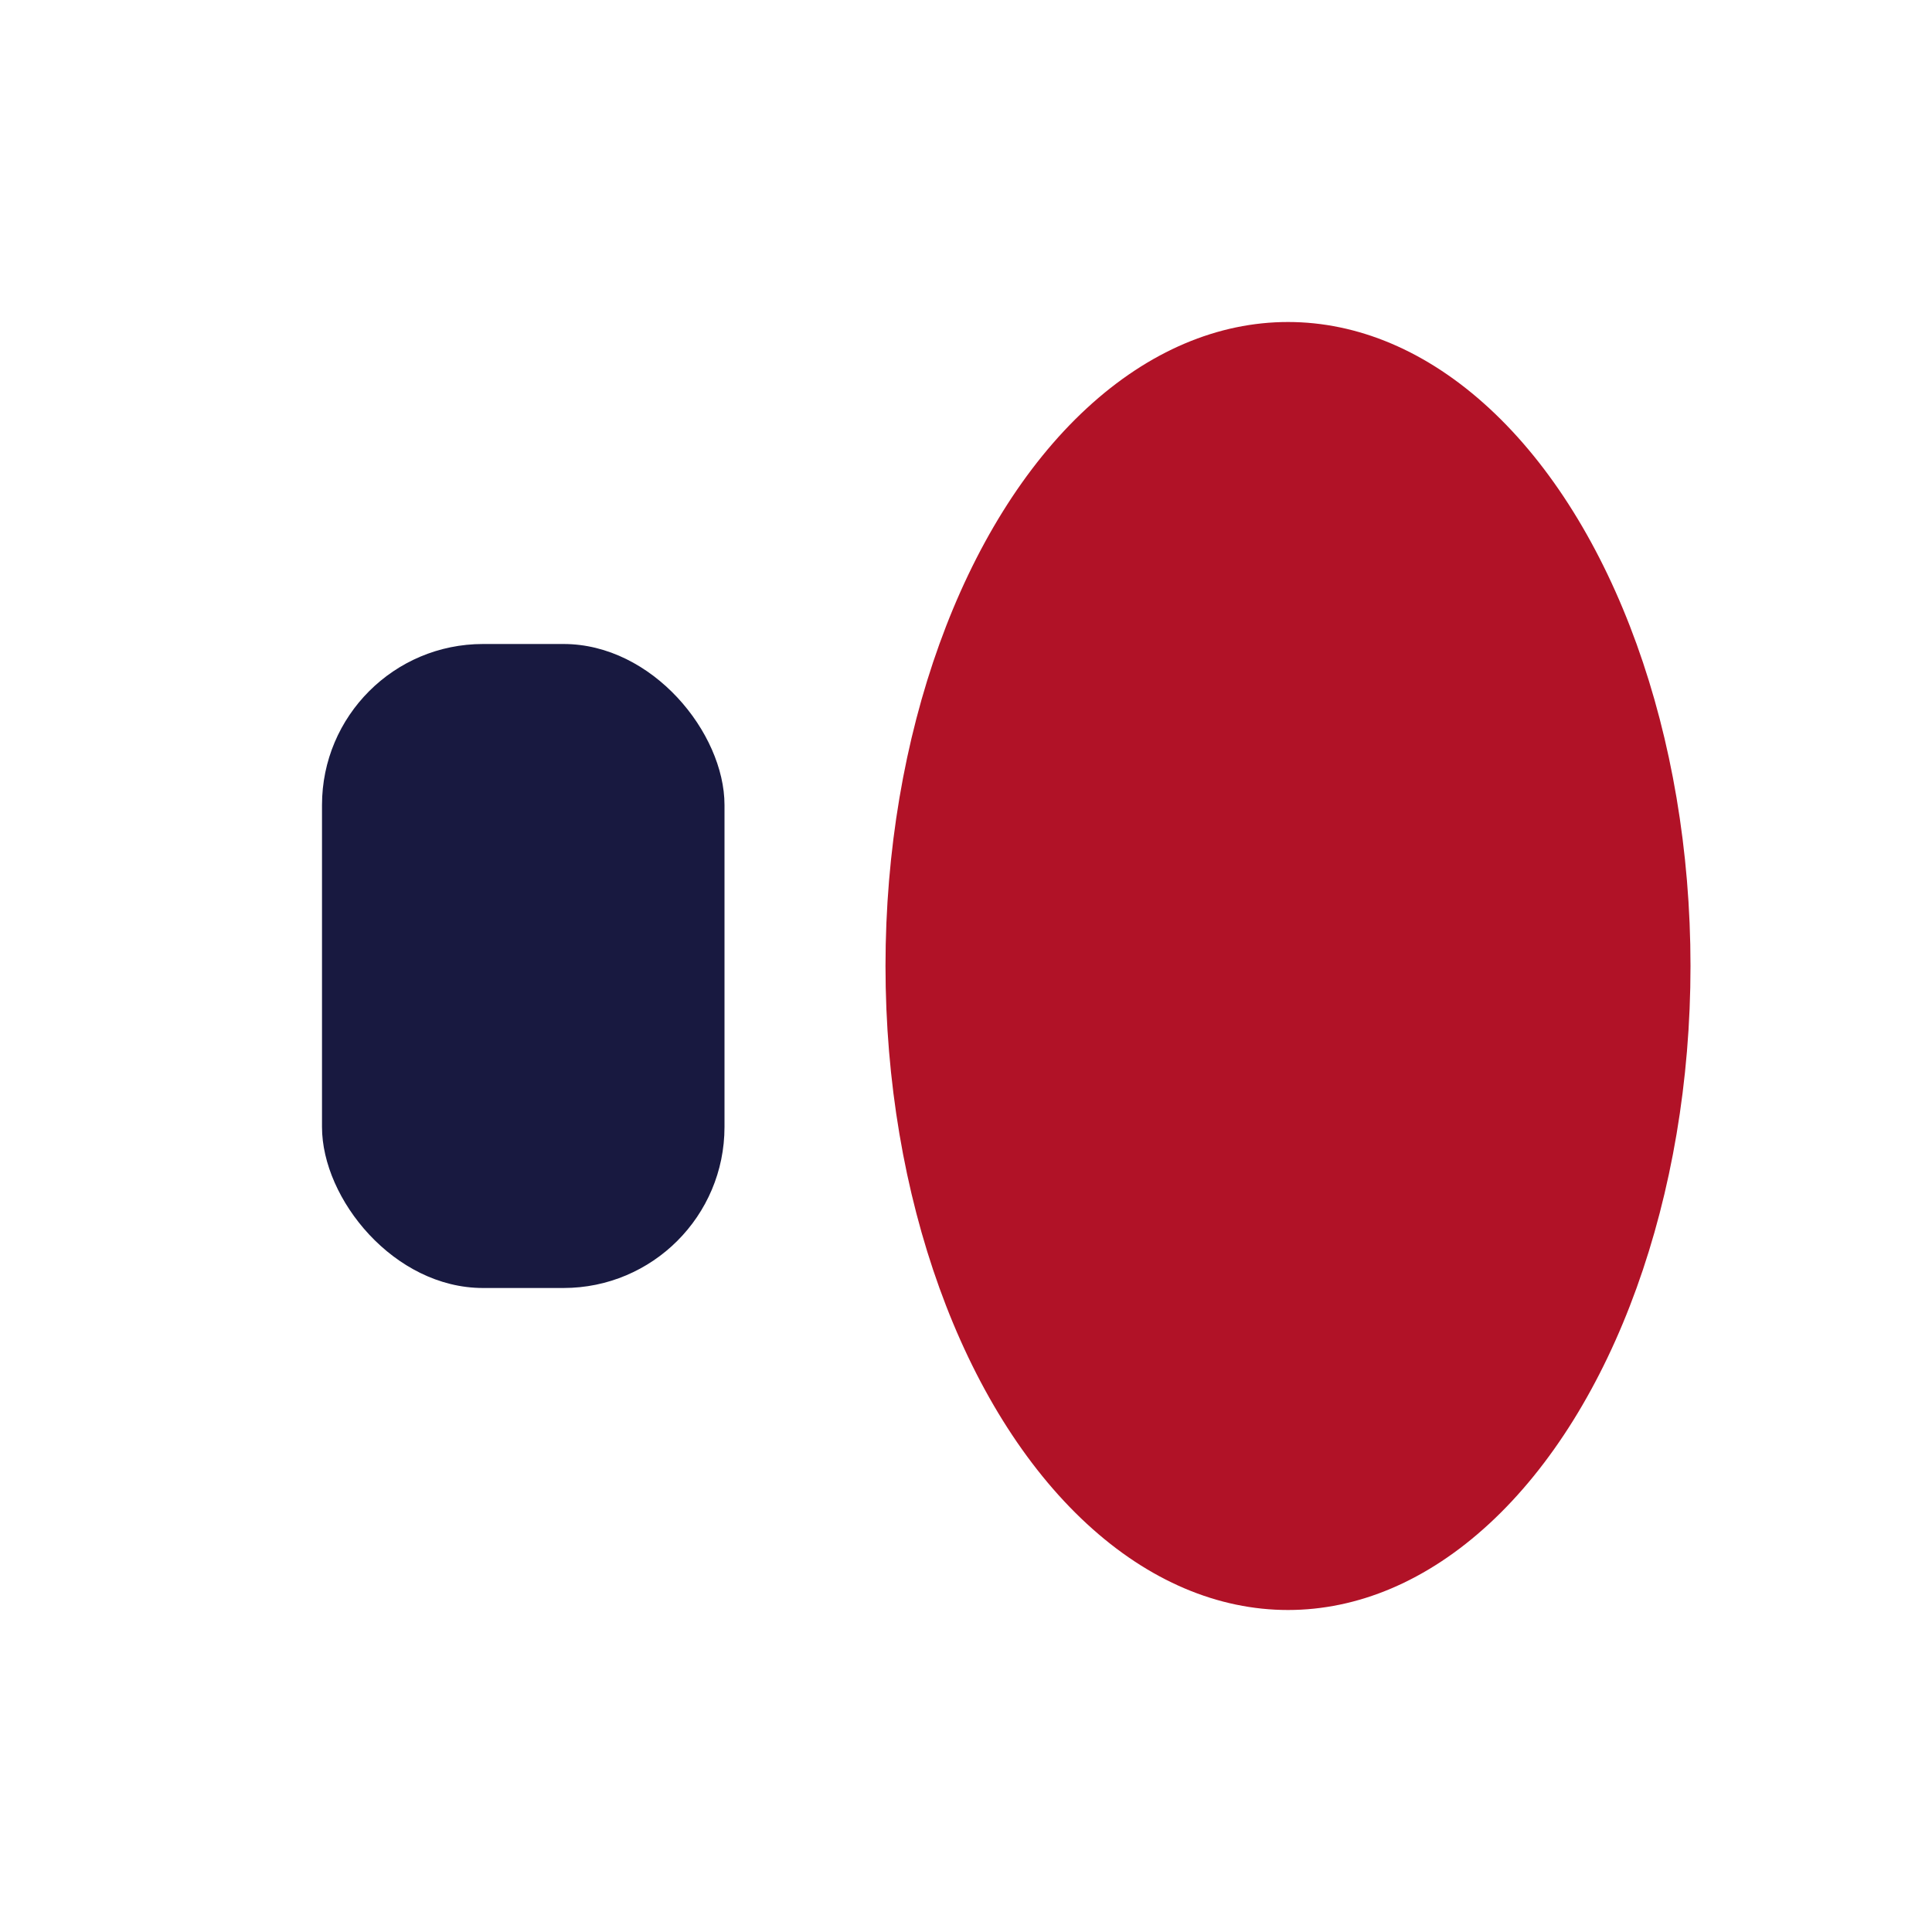
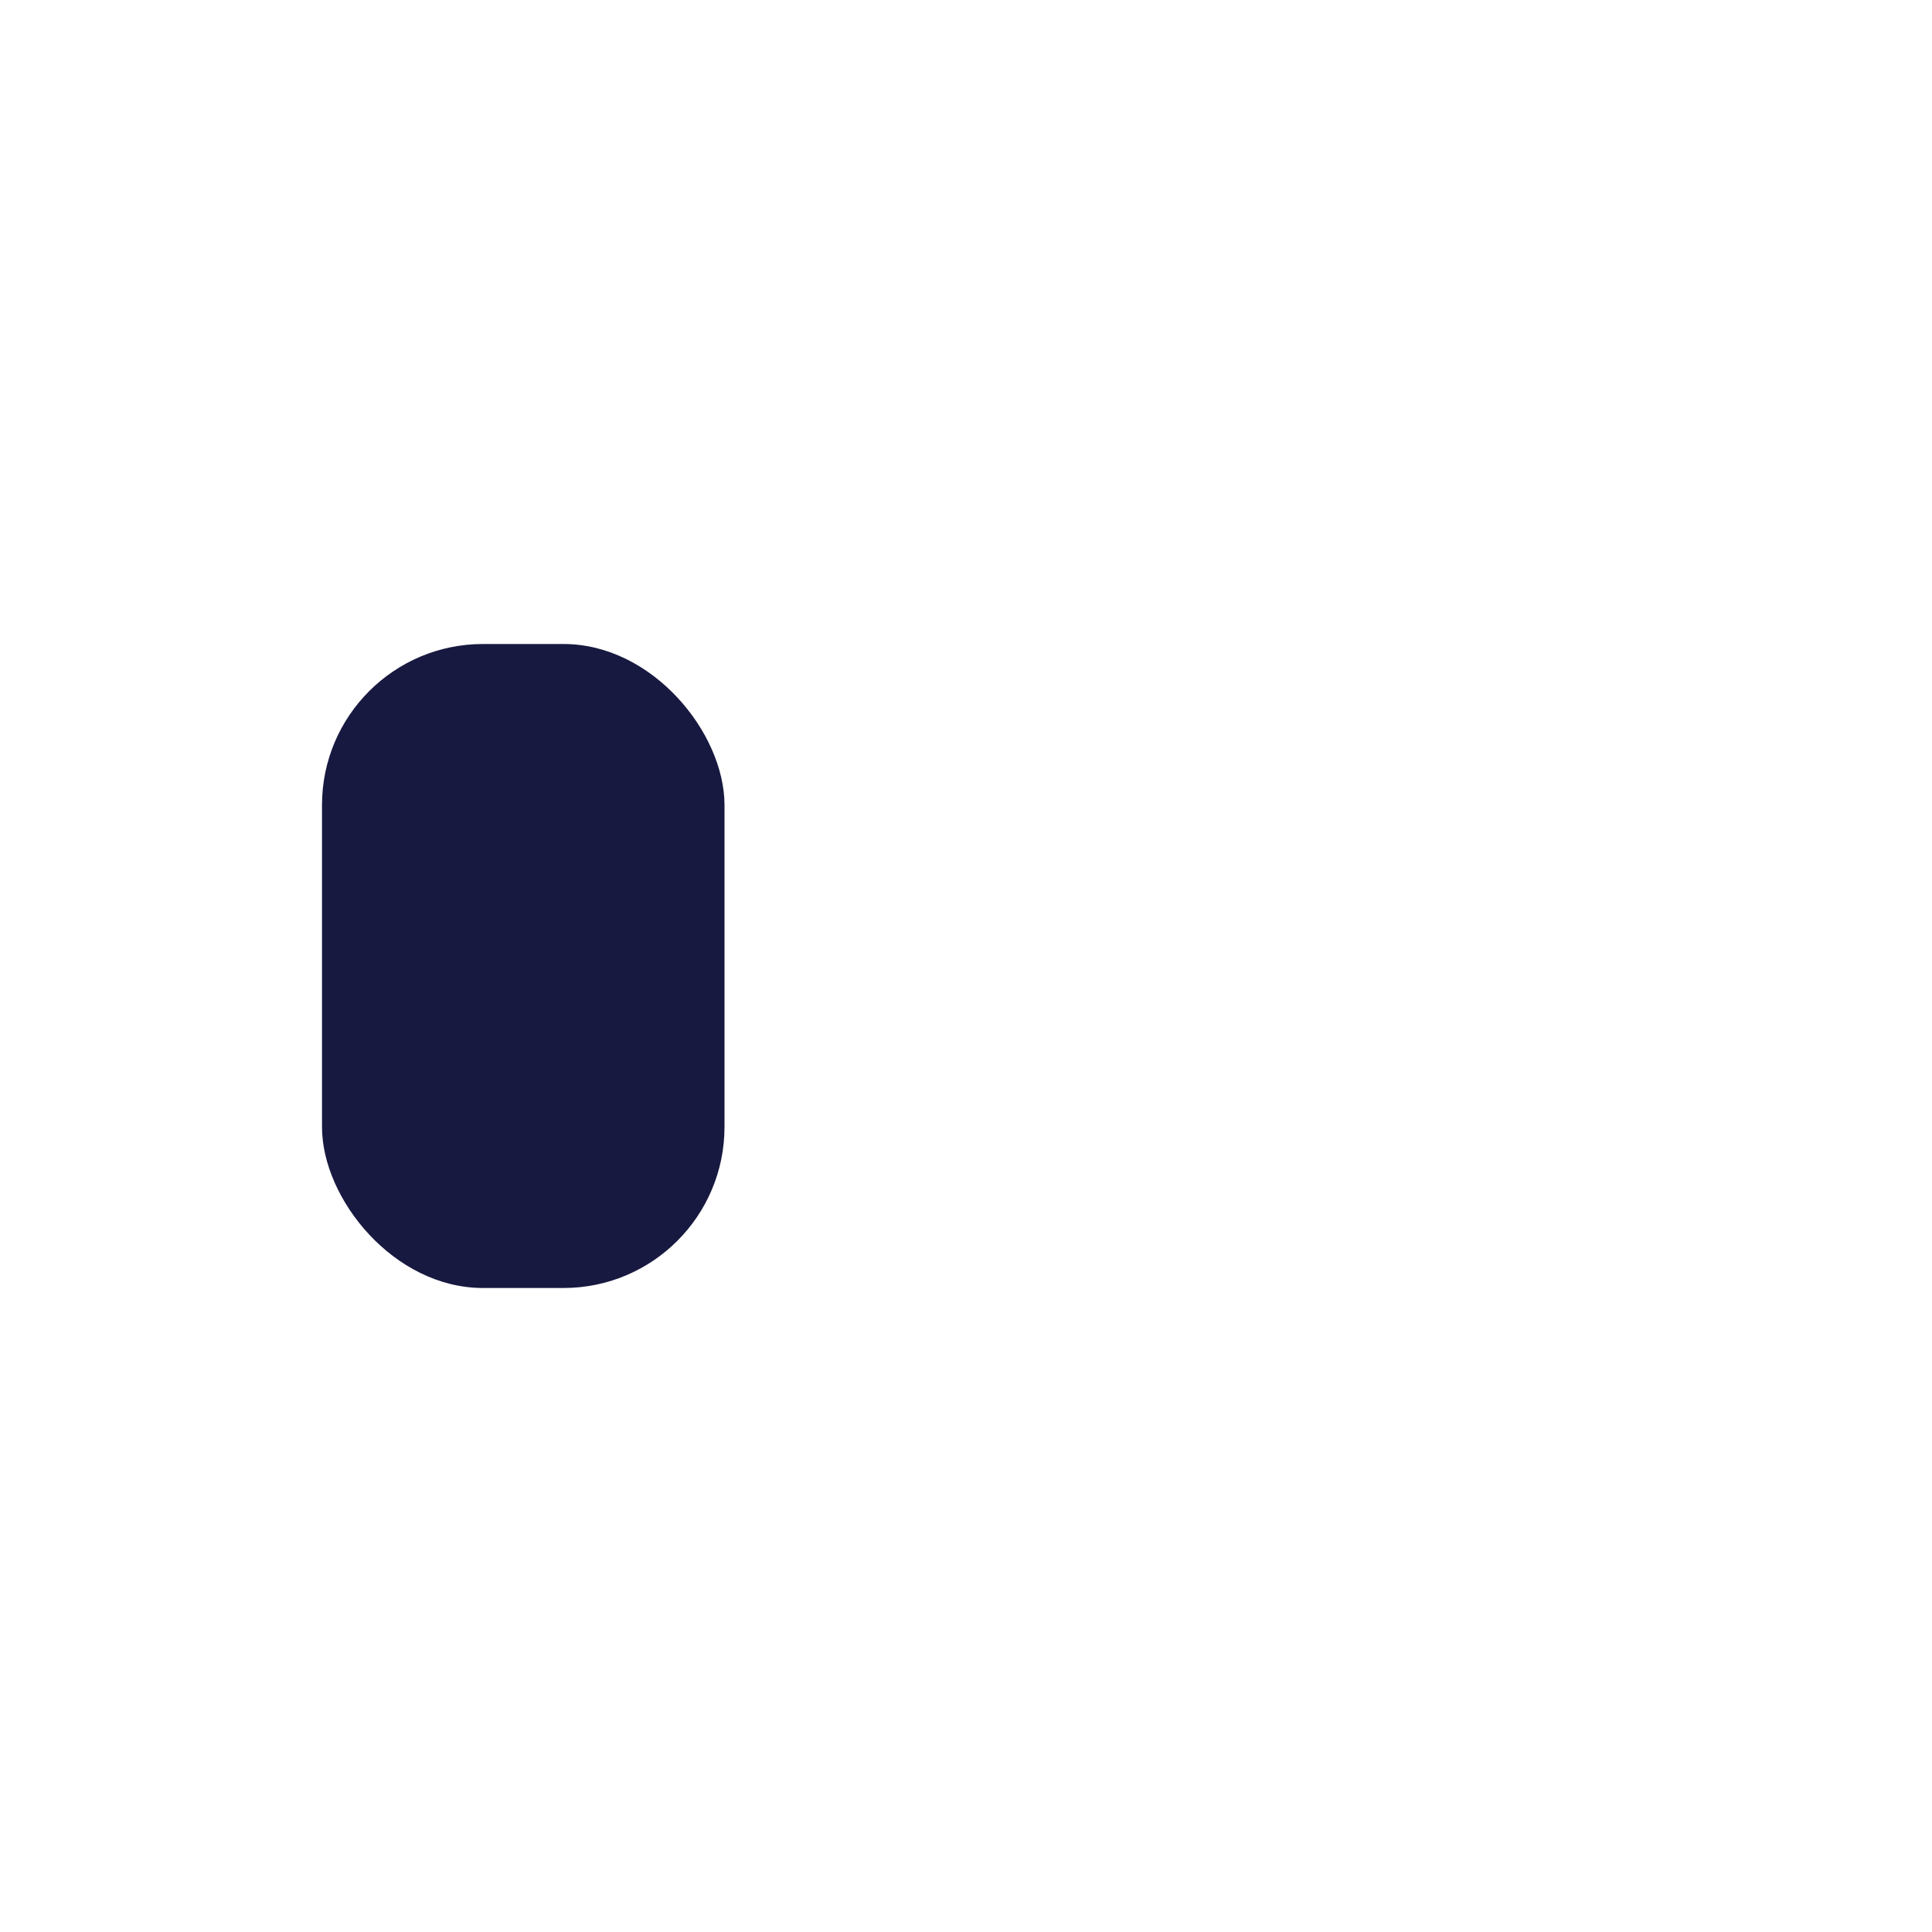
<svg xmlns="http://www.w3.org/2000/svg" width="24" height="24" viewBox="0 0 24 24">
-   <ellipse cx="16" cy="12" rx="5" ry="8" fill="#B11227" />
  <rect x="4" y="8" width="5" height="8" rx="2" fill="#181940" />
</svg>